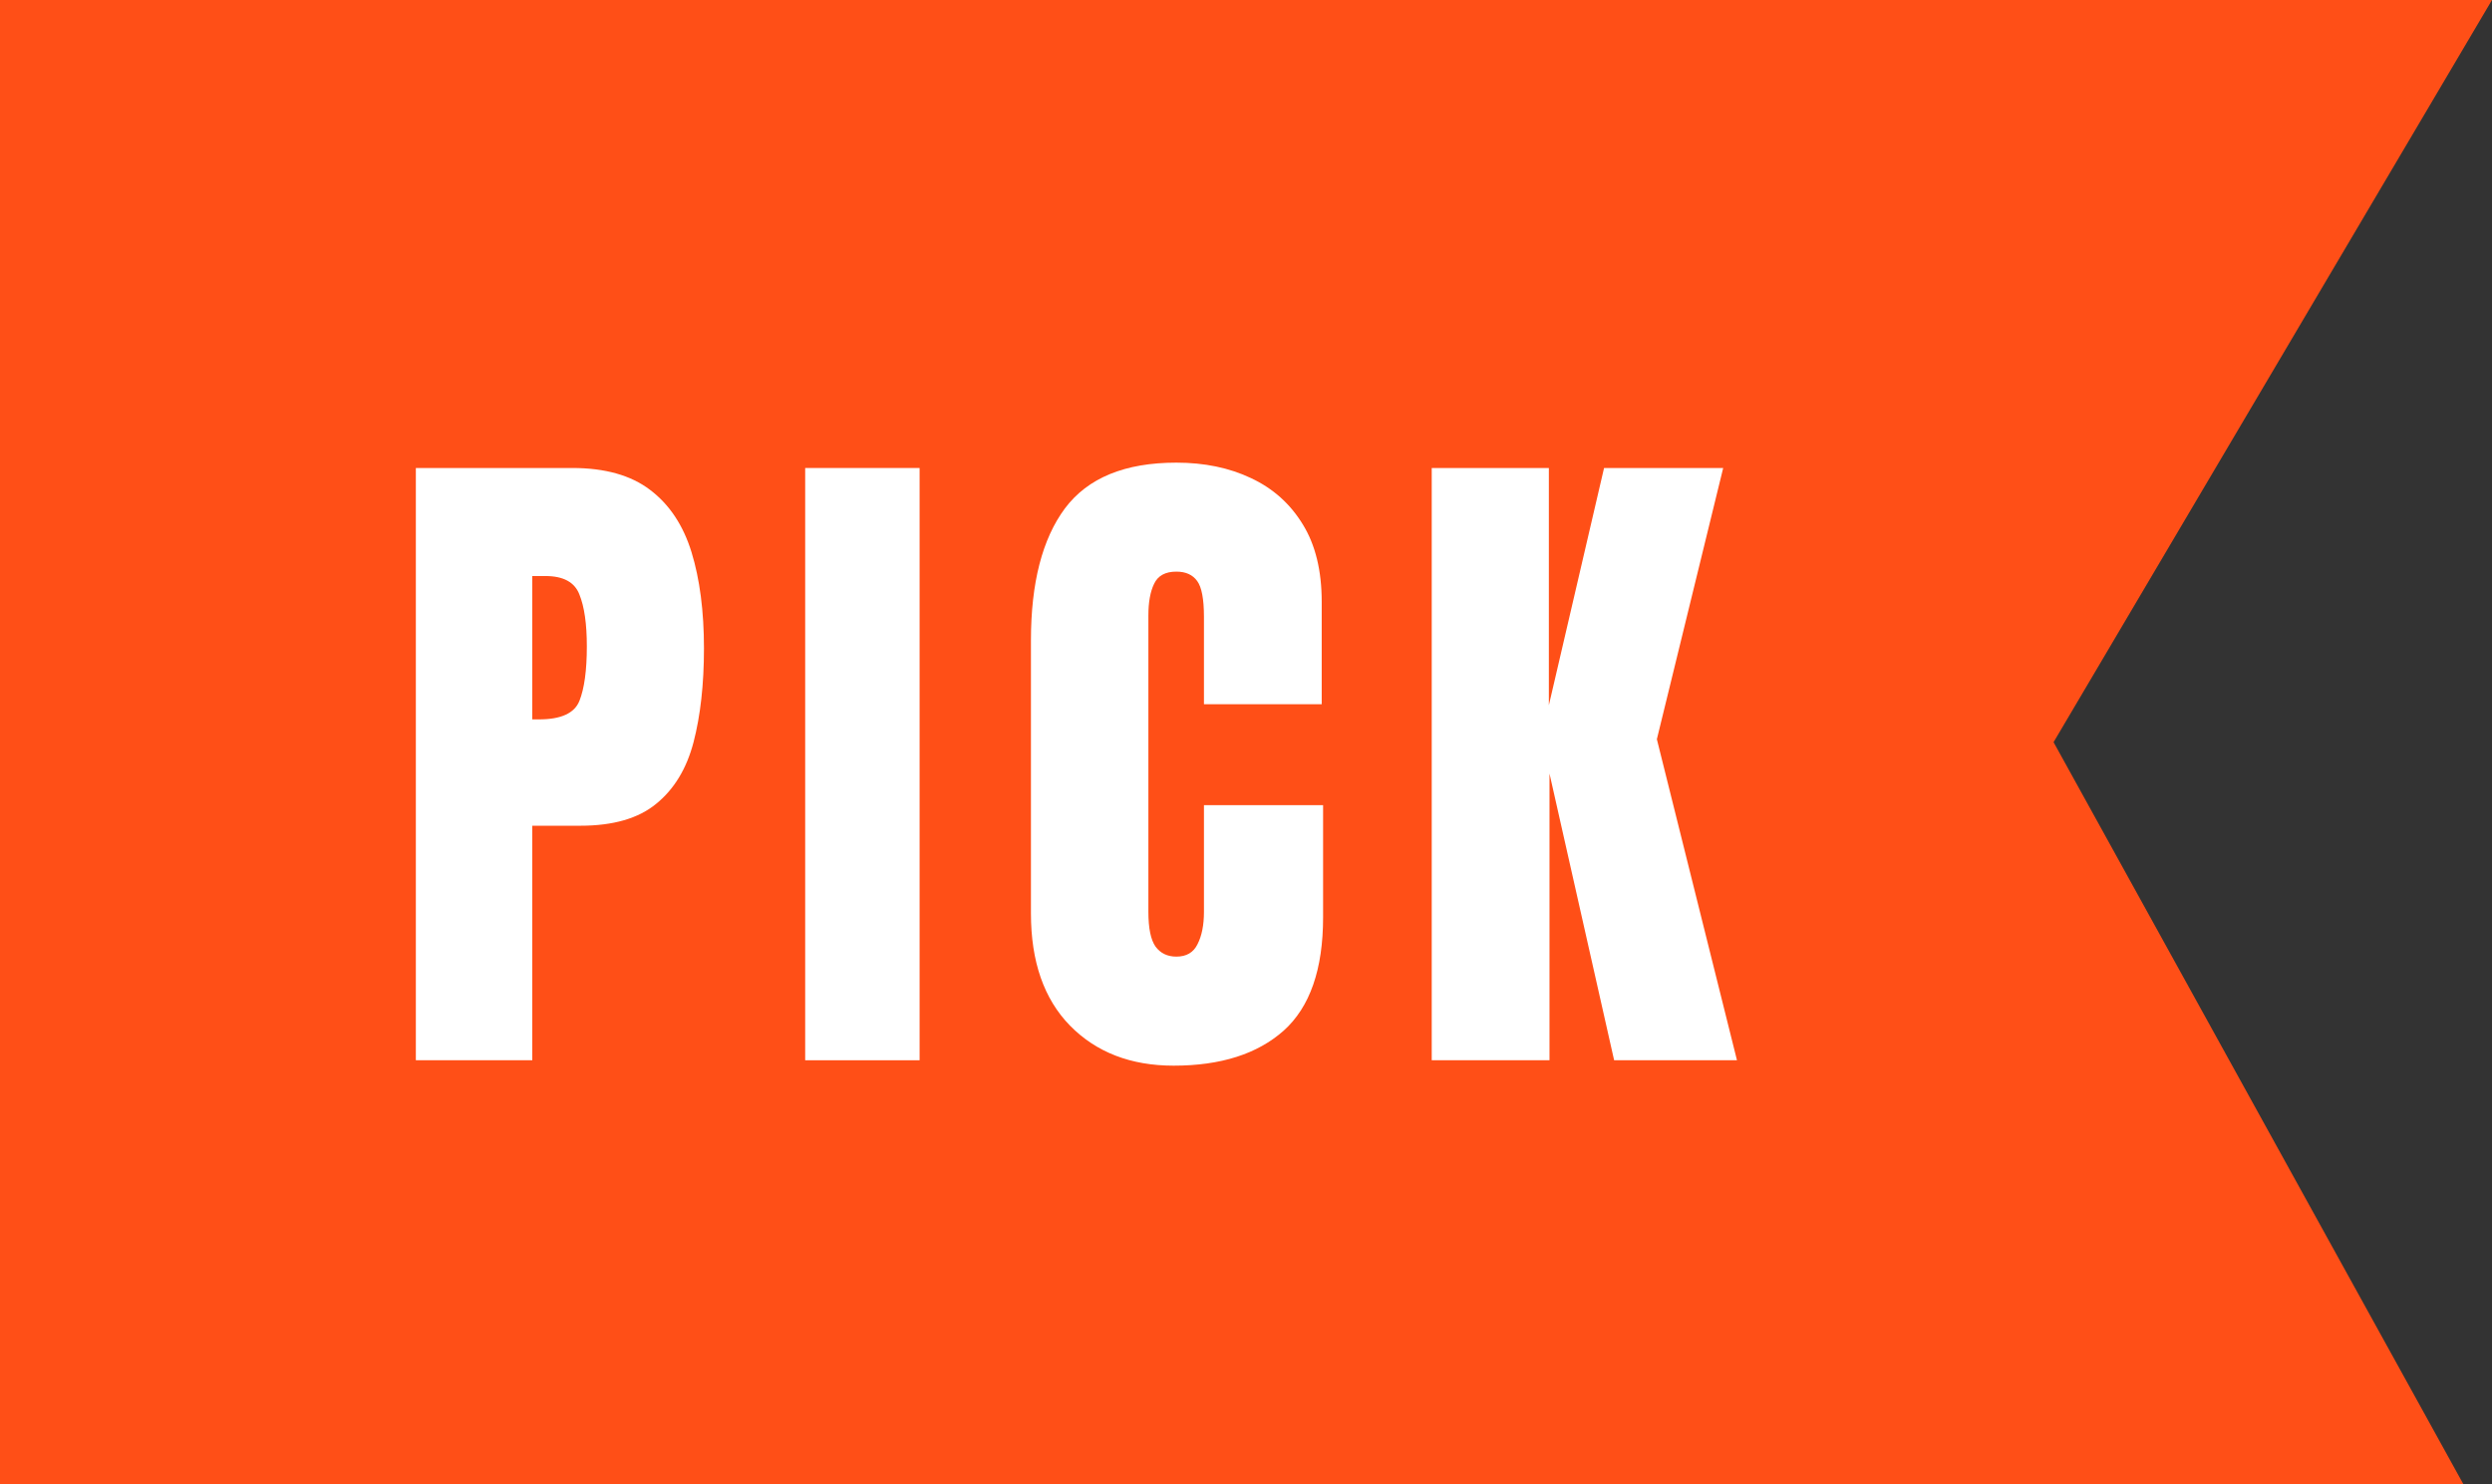
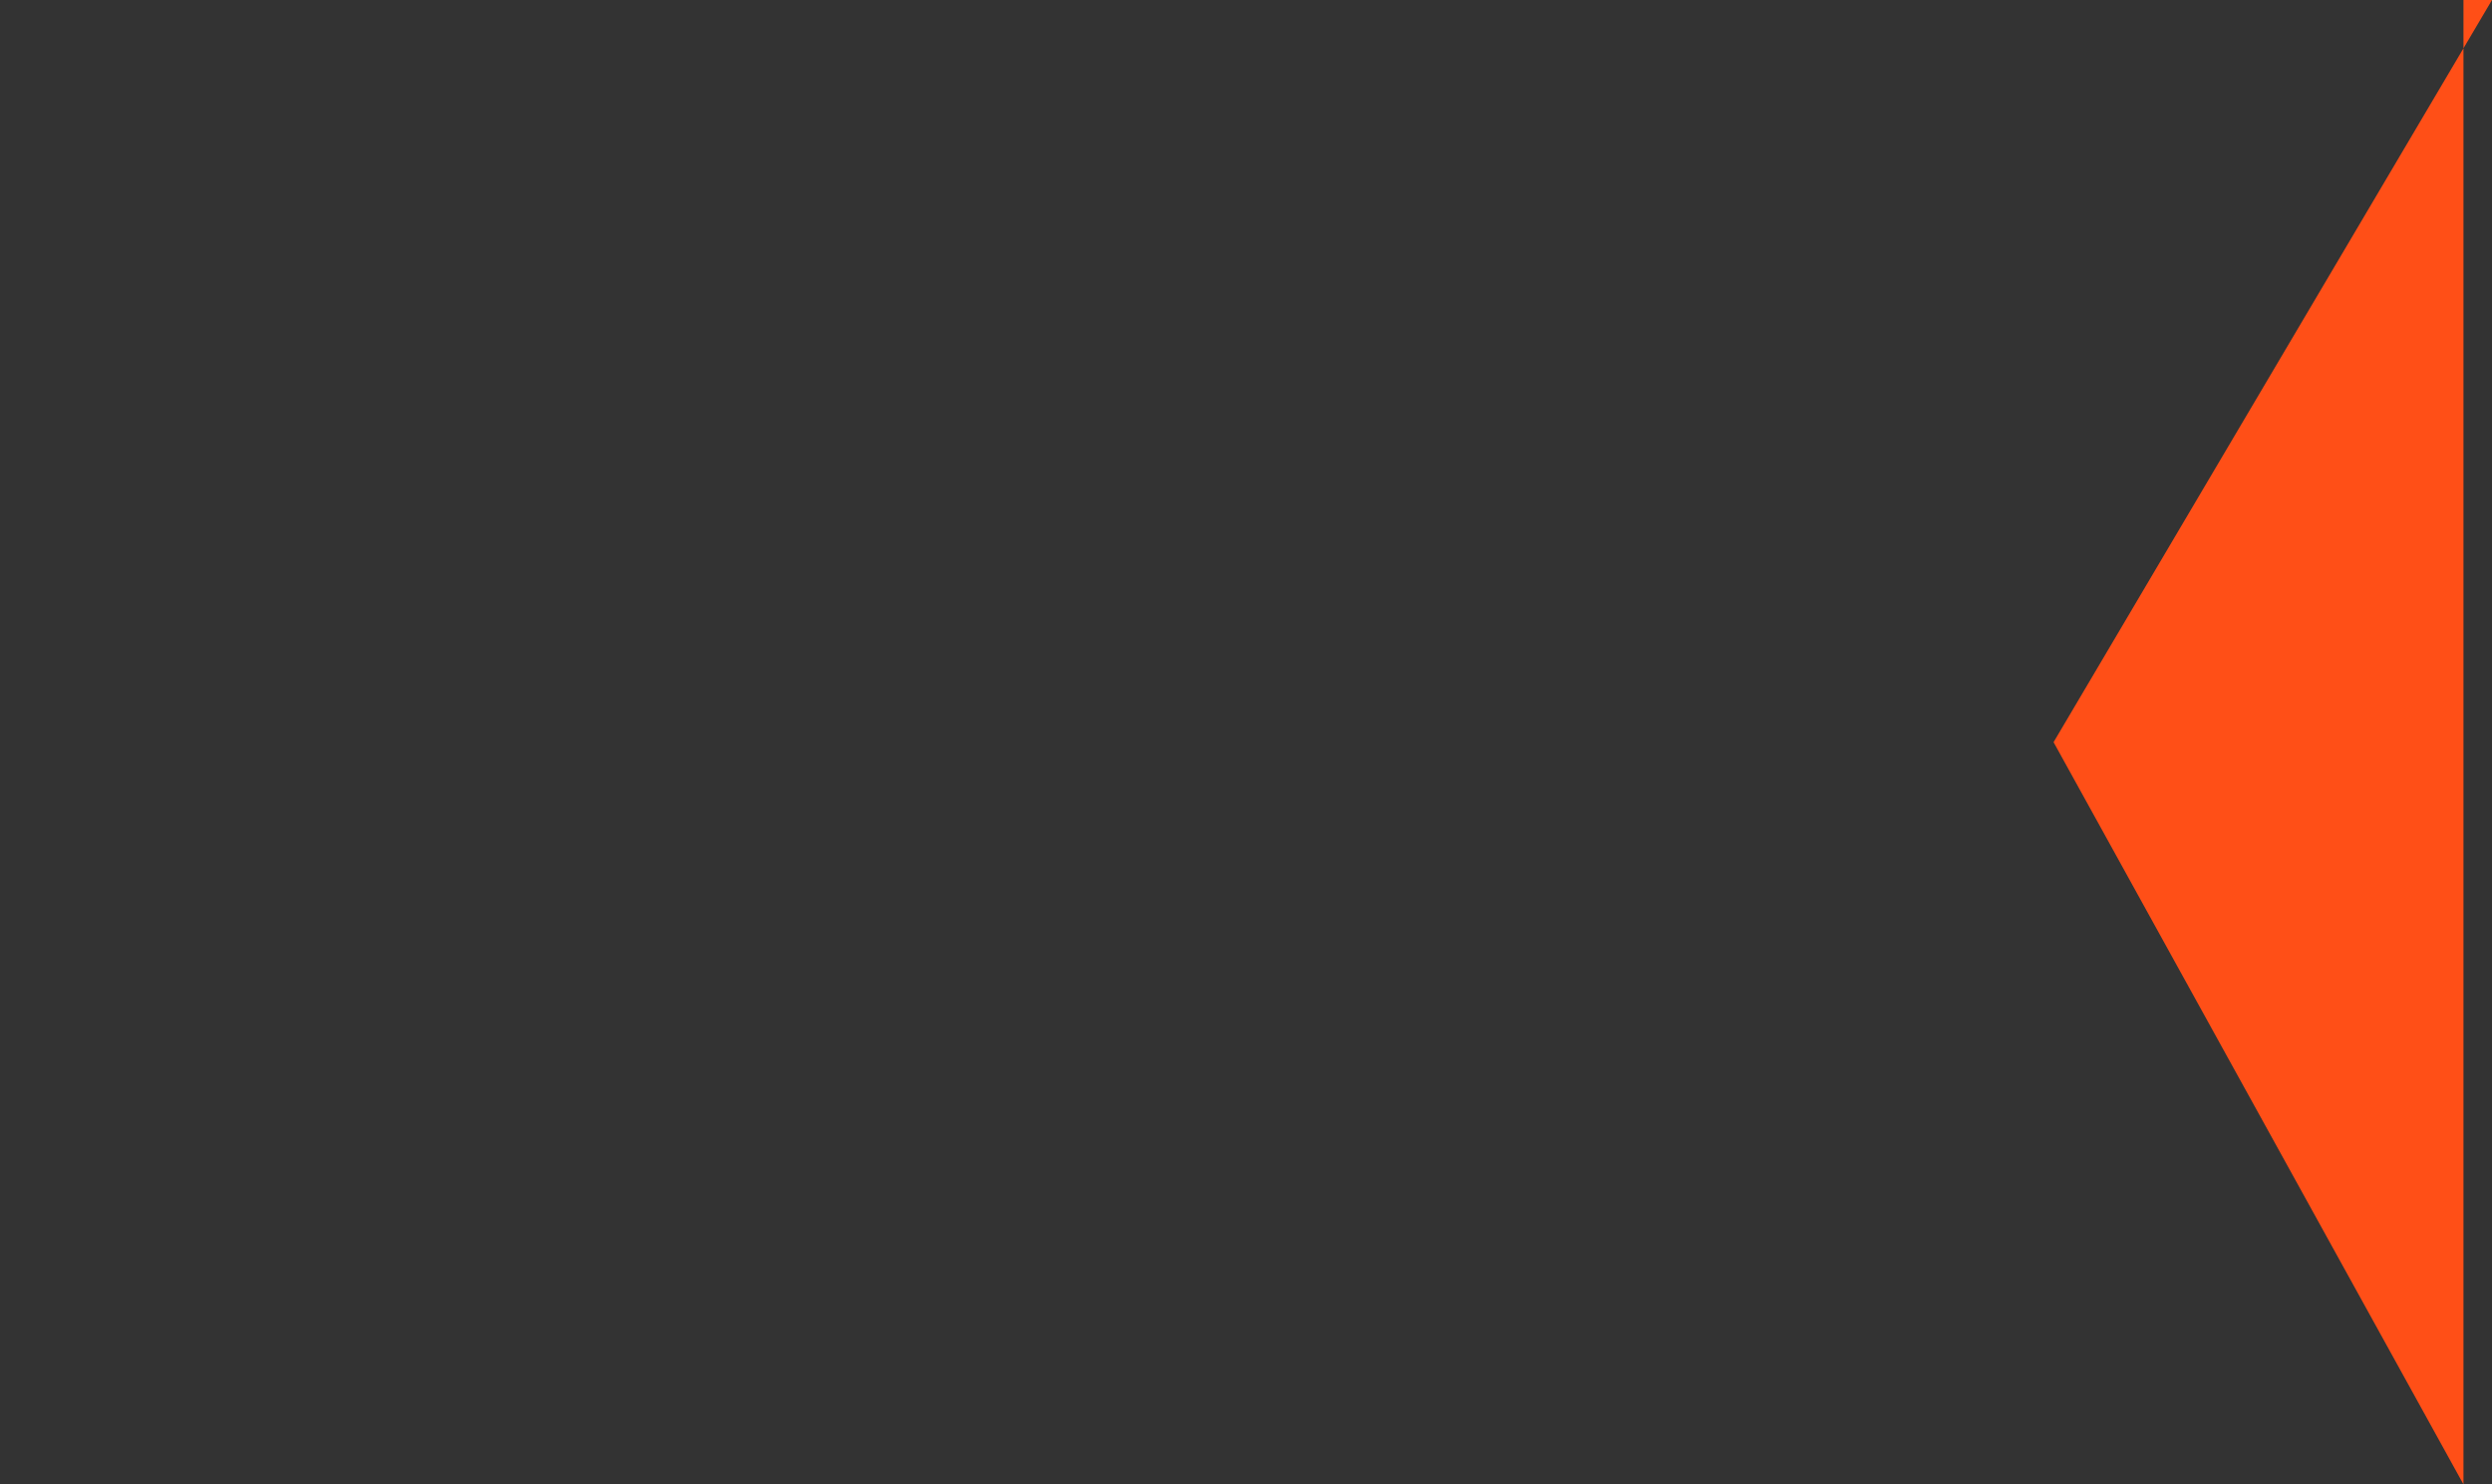
<svg xmlns="http://www.w3.org/2000/svg" width="47" height="28" viewBox="0 0 47 28" fill="none">
  <rect x="0" y="0" width="47" height="28" fill="#333333" stroke="none" />
-   <path d="M0 0H47L38.731 14L46.462 28H0V0Z" fill="#FF4F17" />
-   <path d="M7.843 20V8.828H10.795C11.412 8.828 11.901 8.966 12.261 9.241C12.625 9.516 12.885 9.907 13.042 10.415C13.198 10.923 13.277 11.528 13.277 12.23C13.277 12.908 13.211 13.498 13.08 14.002C12.949 14.501 12.714 14.888 12.375 15.163C12.041 15.438 11.565 15.576 10.947 15.576H10.039V20H7.843ZM10.039 13.57H10.166C10.581 13.57 10.835 13.454 10.928 13.221C11.021 12.988 11.068 12.645 11.068 12.192C11.068 11.769 11.021 11.443 10.928 11.215C10.839 10.982 10.625 10.866 10.287 10.866H10.039V13.57Z" fill="white" />
-   <path d="M15.186 20V8.828H17.344V20H15.186Z" fill="white" />
-   <path d="M22.135 20.102C21.327 20.102 20.675 19.85 20.18 19.346C19.689 18.843 19.444 18.138 19.444 17.232V12.078C19.444 10.995 19.658 10.165 20.085 9.59C20.517 9.014 21.217 8.727 22.186 8.727C22.715 8.727 23.185 8.824 23.595 9.019C24.01 9.213 24.336 9.505 24.573 9.895C24.81 10.28 24.928 10.766 24.928 11.354V13.284H22.707V11.634C22.707 11.3 22.664 11.075 22.58 10.961C22.495 10.842 22.364 10.783 22.186 10.783C21.979 10.783 21.839 10.859 21.767 11.012C21.695 11.16 21.659 11.359 21.659 11.608V17.201C21.659 17.51 21.704 17.727 21.793 17.855C21.886 17.981 22.017 18.045 22.186 18.045C22.377 18.045 22.51 17.967 22.586 17.81C22.666 17.654 22.707 17.45 22.707 17.201V15.188H24.954V17.302C24.954 18.284 24.706 18.997 24.211 19.441C23.716 19.881 23.024 20.102 22.135 20.102Z" fill="white" />
-   <path d="M27.003 20V8.828H29.212V13.303L30.253 8.828H32.5L31.249 13.944L32.76 20H30.443L29.224 14.592V20H27.003Z" fill="white" />
+   <path d="M0 0H47L38.731 14L46.462 28V0Z" fill="#FF4F17" />
</svg>